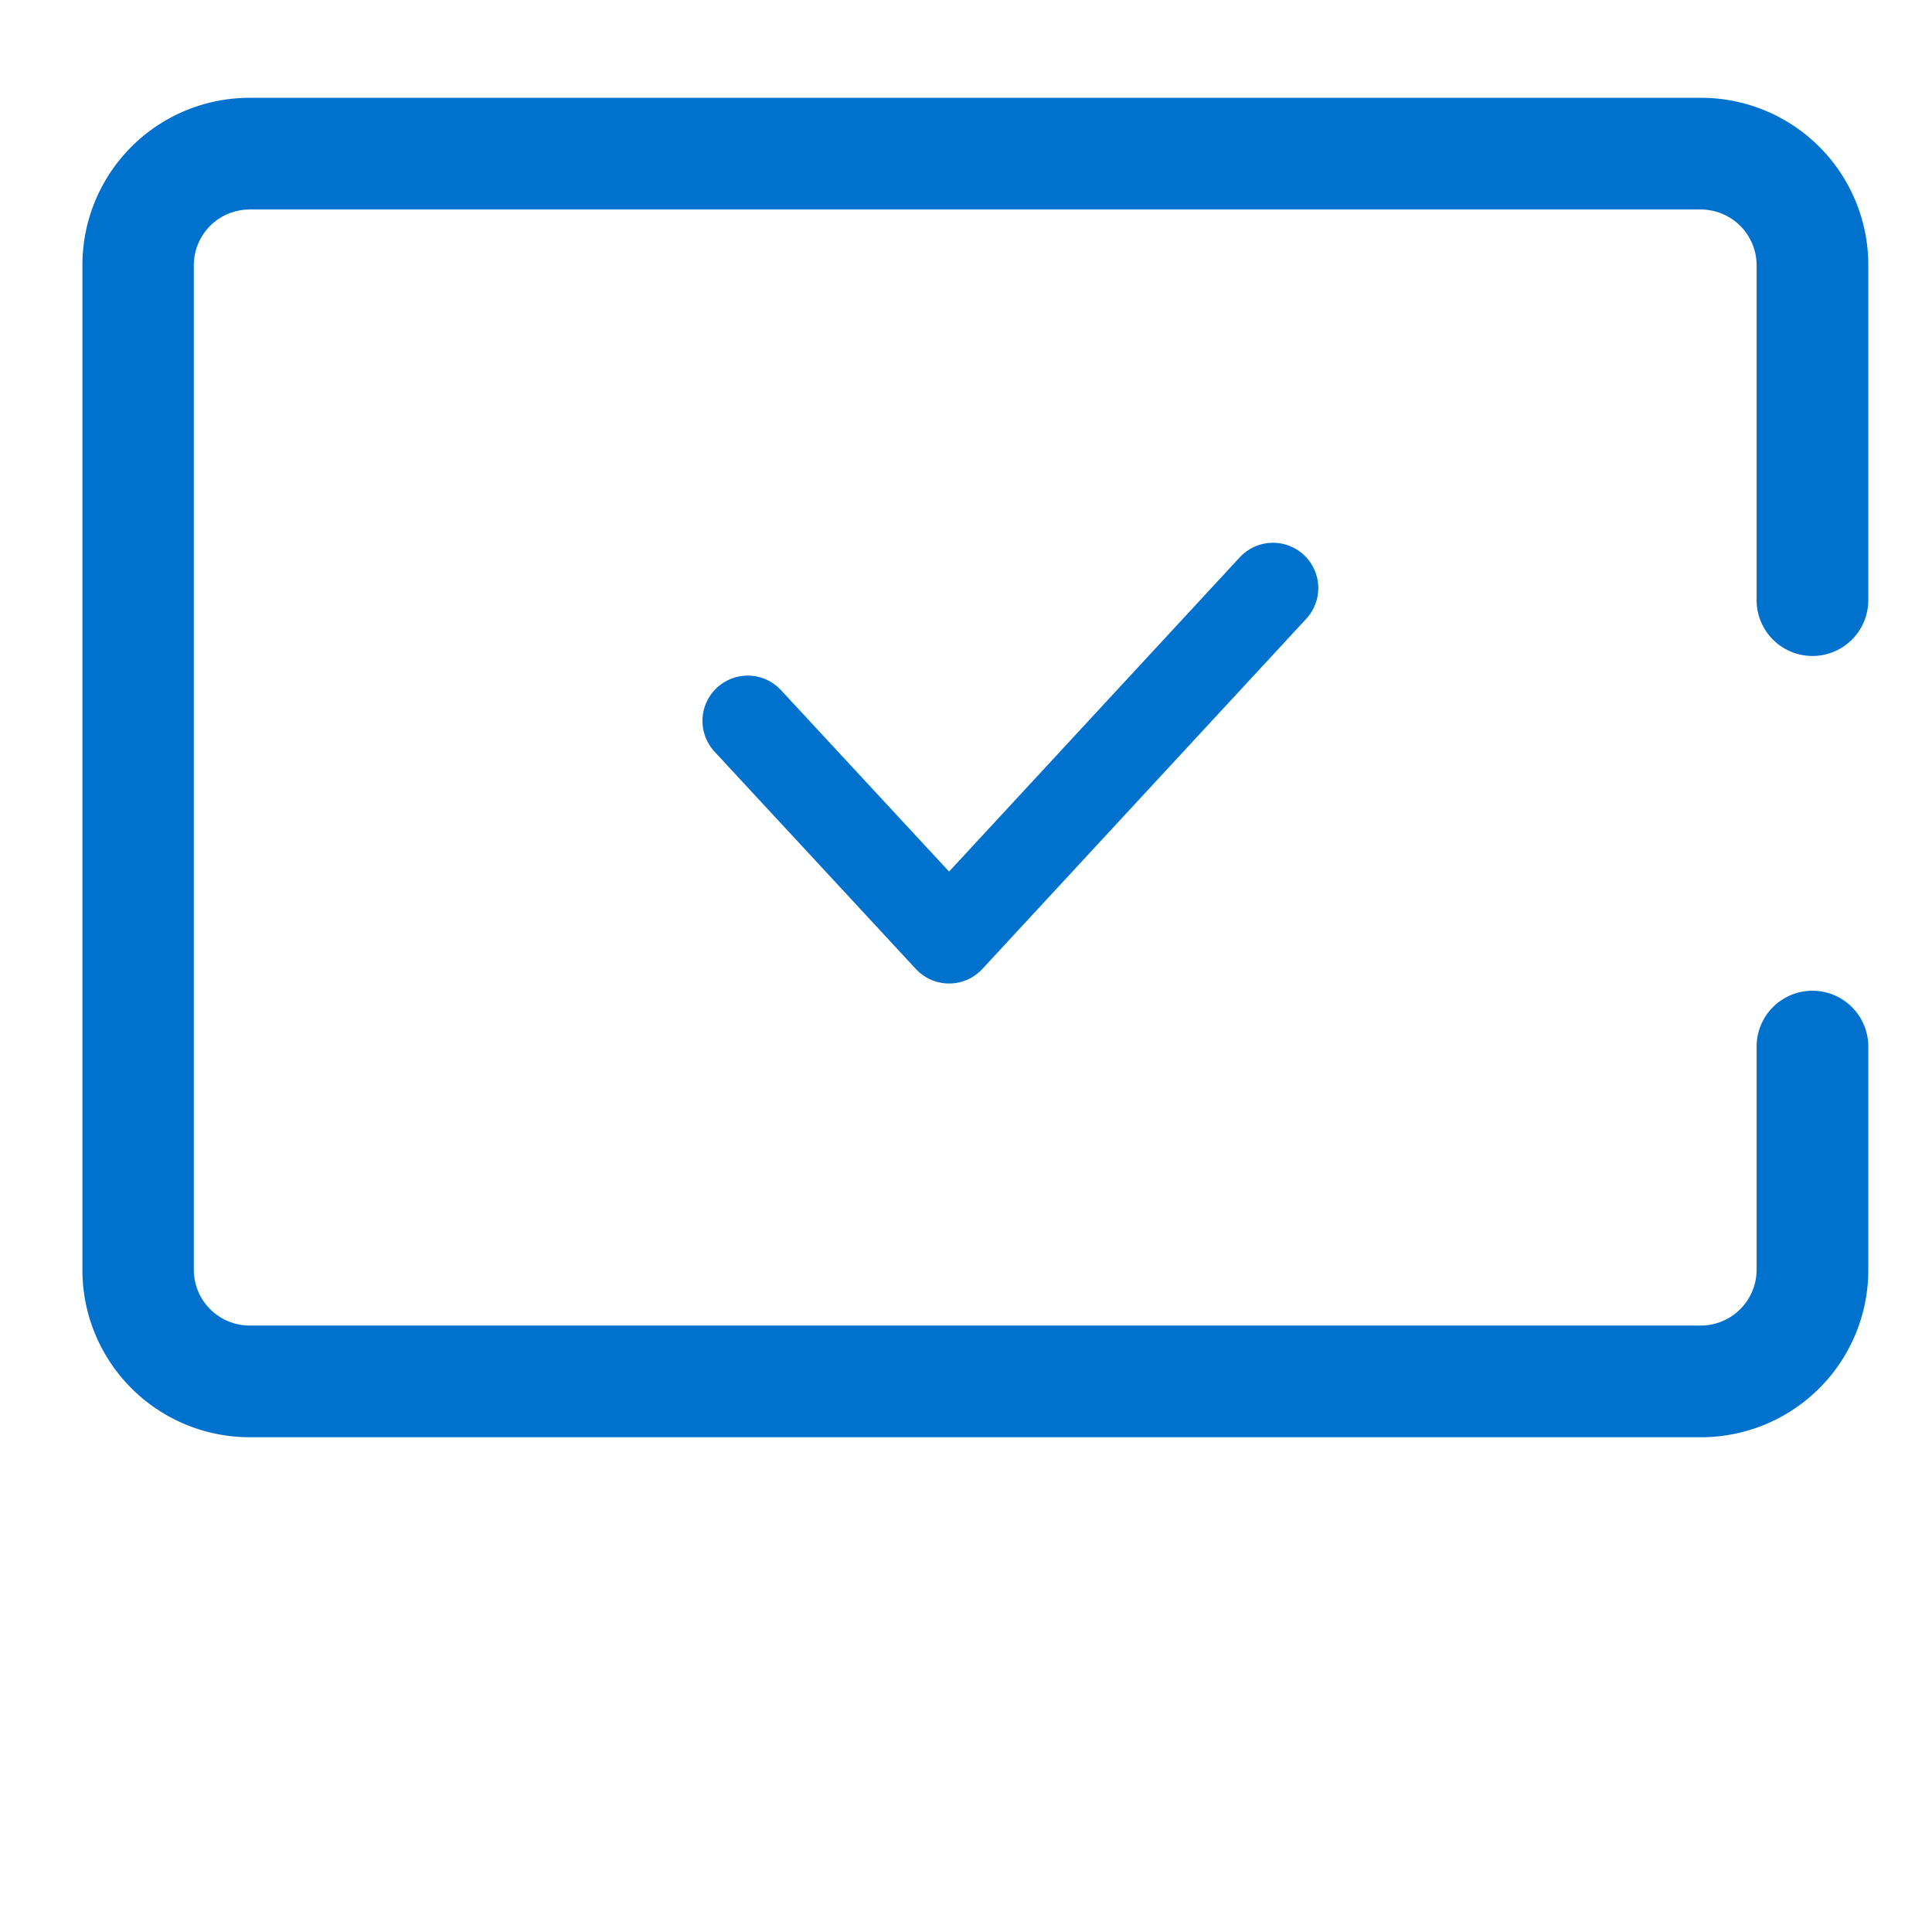
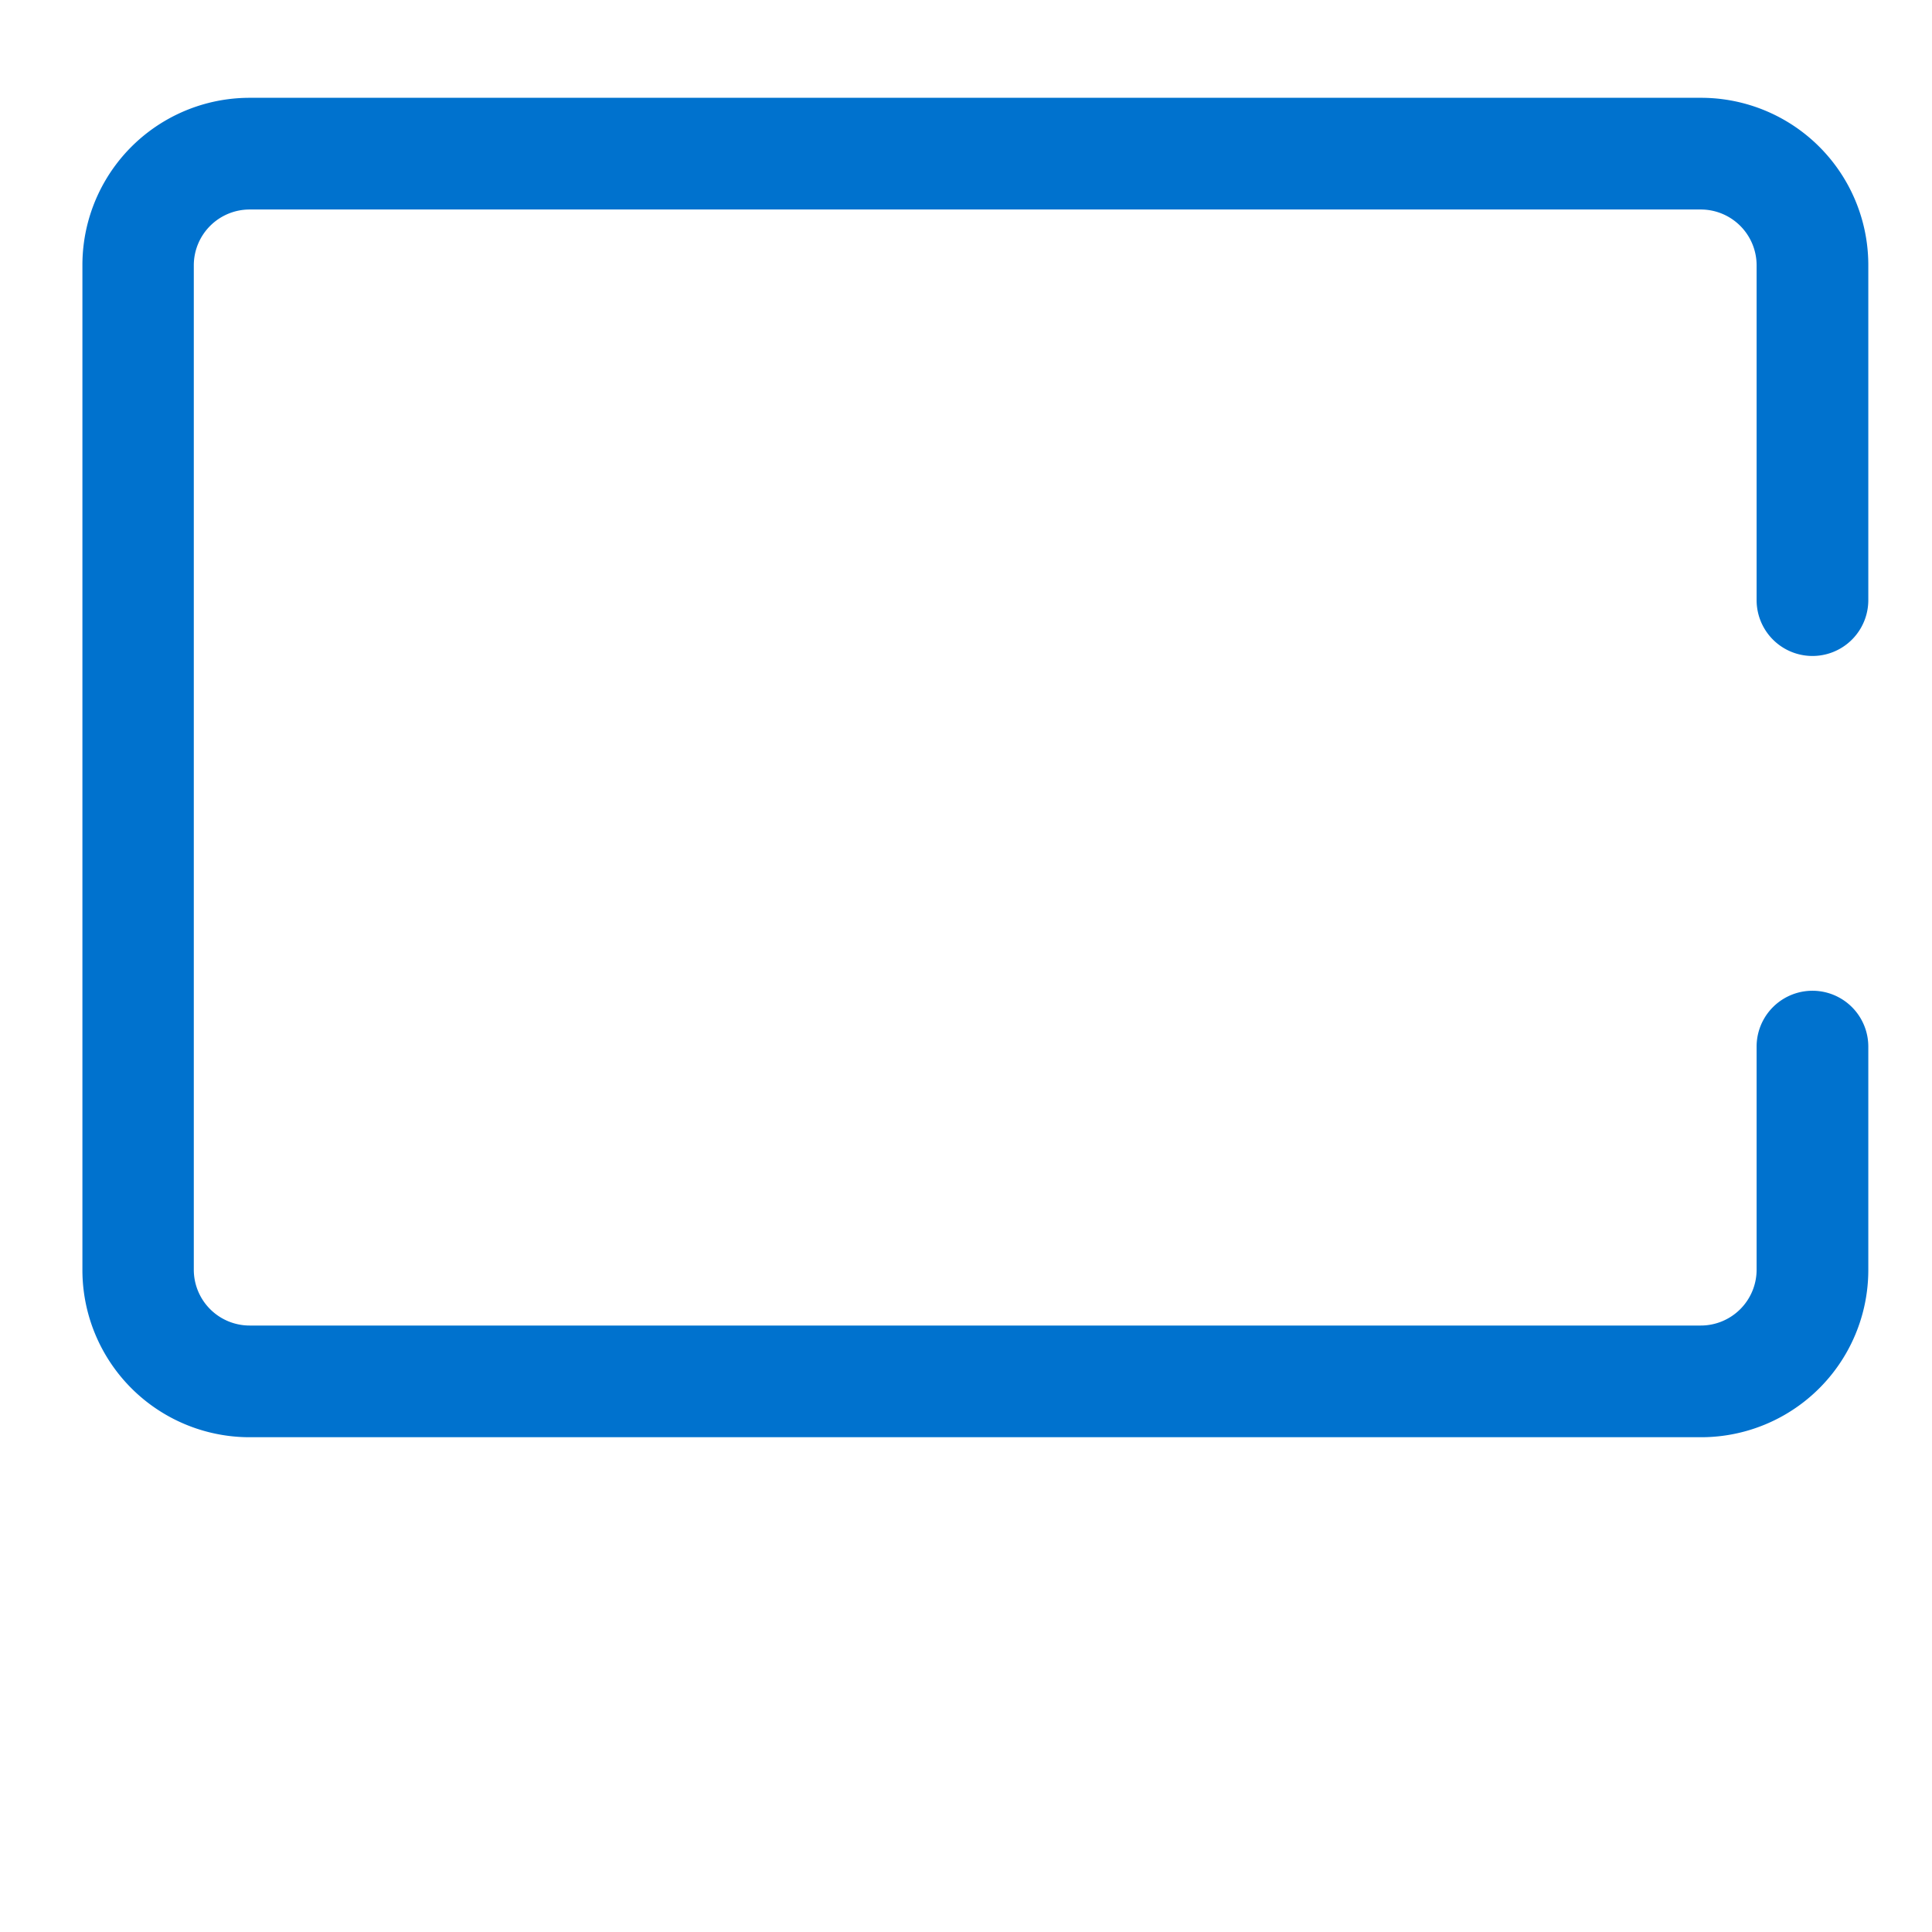
<svg xmlns="http://www.w3.org/2000/svg" viewBox="0 0 64 64">
  <defs>
    <style>.cls-1,.cls-3{fill:none;}.cls-2{fill:#0072ce;fill-rule:evenodd;}.cls-3{stroke:#0072ce;stroke-linecap:round;stroke-linejoin:round;stroke-width:3px;}</style>
  </defs>
  <g id="Capa_2" data-name="Capa 2">
    <rect class="cls-1" width="64" height="64" />
  </g>
  <g id="Capa_5" data-name="Capa 5">
    <path class="cls-2" d="M2.73,15.79a5.54,5.54,0,0,1,5.54-5.55H56.34a5.54,5.54,0,0,1,5.55,5.55V26.88a1.85,1.85,0,0,1-3.7,0V15.79a1.85,1.85,0,0,0-1.85-1.85H8.27a1.85,1.85,0,0,0-1.85,1.85V49.06a1.85,1.85,0,0,0,1.85,1.85H56.34a1.85,1.85,0,0,0,1.85-1.85V41.67a1.85,1.85,0,0,1,3.7,0v7.39a5.54,5.54,0,0,1-5.55,5.55H8.27a5.54,5.54,0,0,1-5.54-5.55Z" transform="translate(0 -7)" />
-     <path class="cls-3" d="M24.77,30.88l6.67,7.2,10.73-11.6" transform="translate(0 -7)" />
  </g>
</svg>